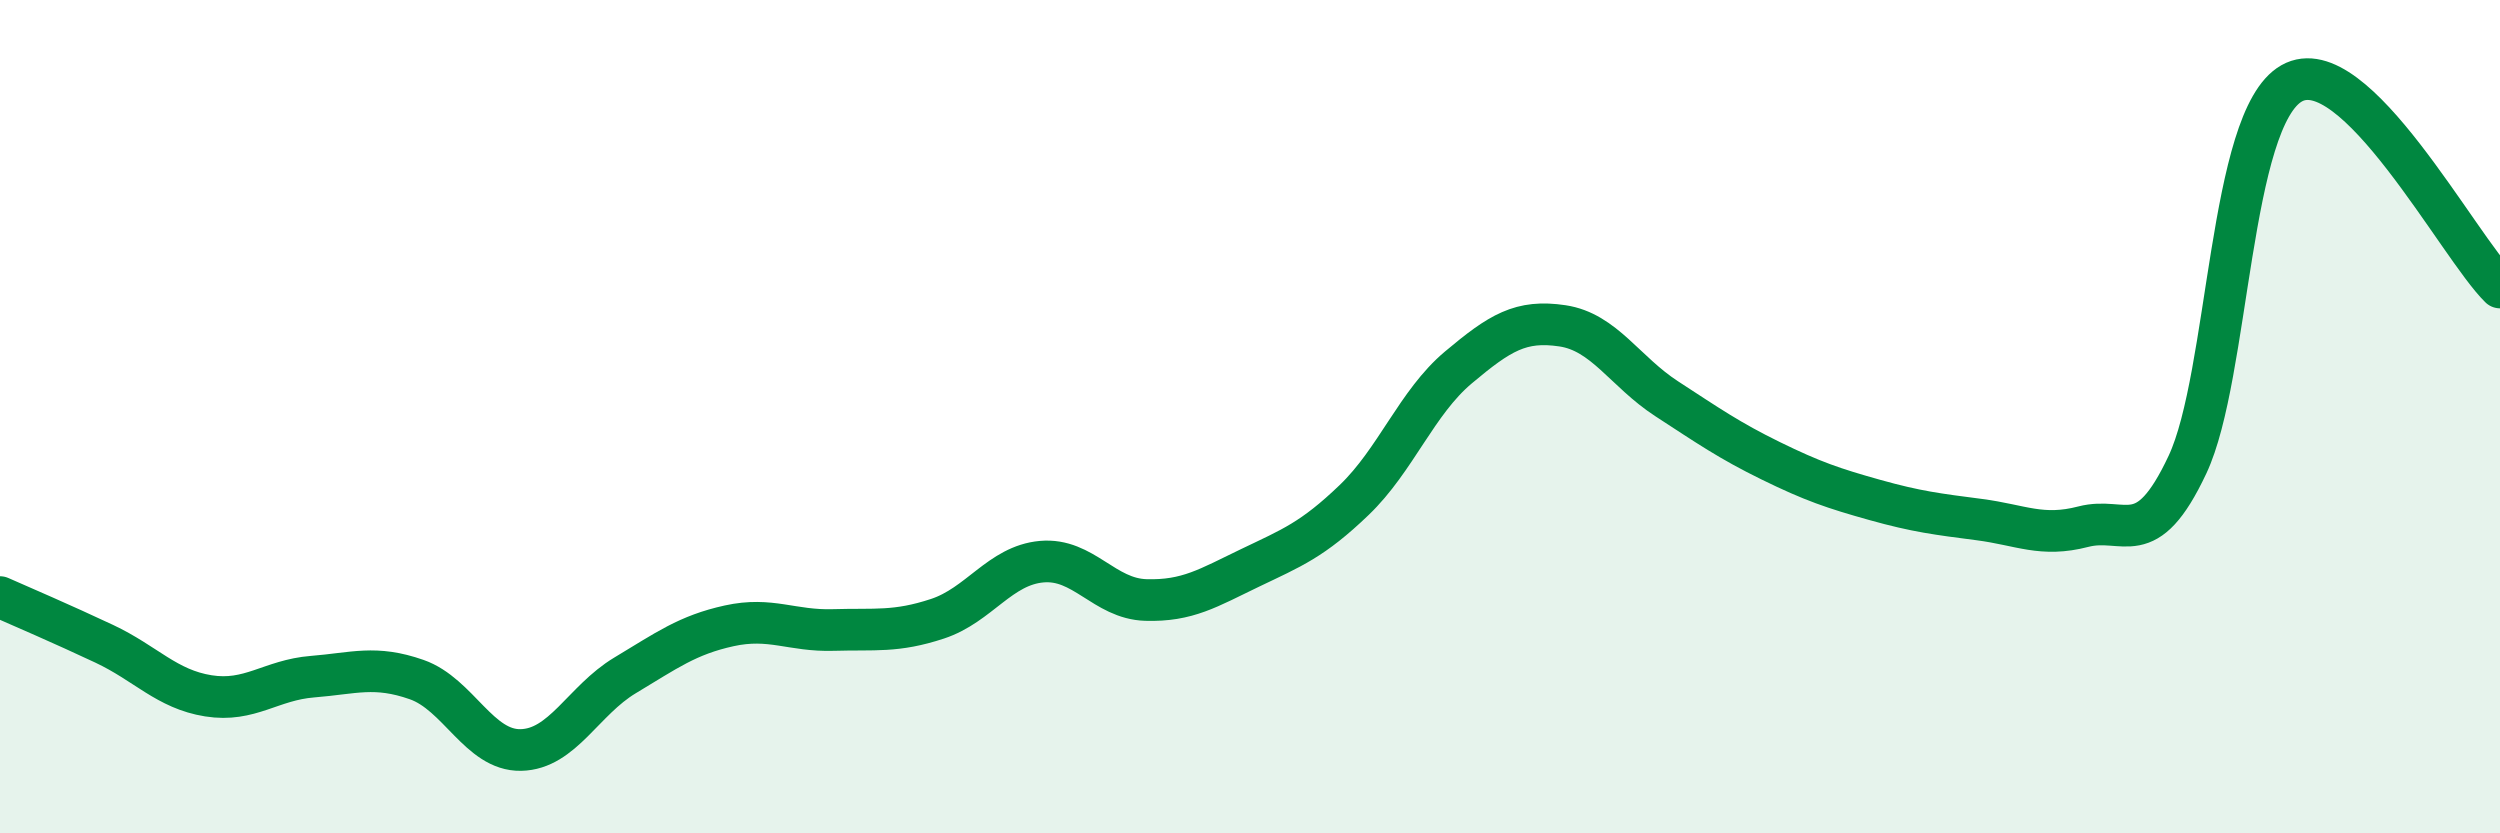
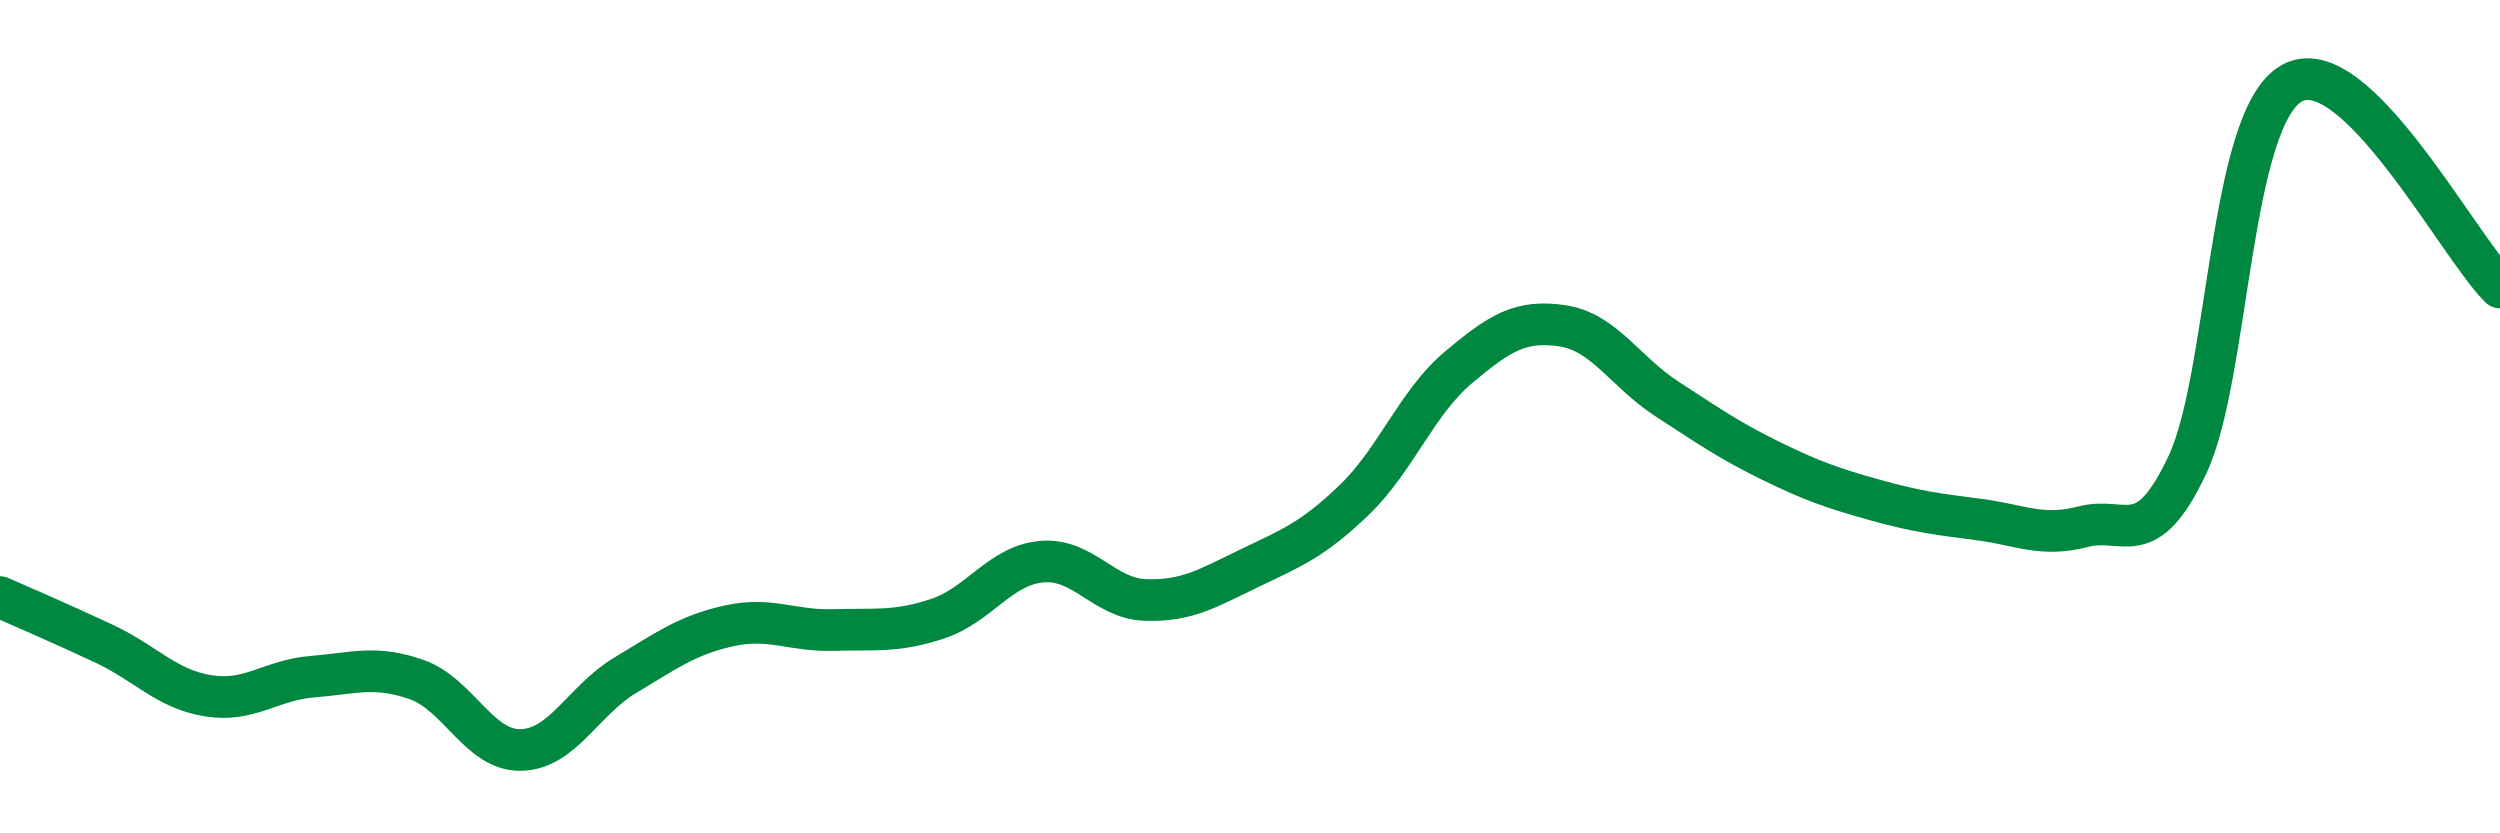
<svg xmlns="http://www.w3.org/2000/svg" width="60" height="20" viewBox="0 0 60 20">
-   <path d="M 0,14.33 C 0.5,14.55 1.5,14.98 2.5,15.45 C 3.5,15.92 4,16.54 5,16.7 C 6,16.86 6.5,16.32 7.5,16.24 C 8.5,16.16 9,15.96 10,16.31 C 11,16.66 11.5,18.02 12.5,18 C 13.5,17.98 14,16.81 15,16.21 C 16,15.61 16.5,15.24 17.5,15.02 C 18.5,14.8 19,15.15 20,15.12 C 21,15.09 21.5,15.18 22.5,14.85 C 23.5,14.52 24,13.57 25,13.48 C 26,13.39 26.5,14.37 27.5,14.4 C 28.5,14.43 29,14.11 30,13.63 C 31,13.15 31.5,12.96 32.5,12 C 33.5,11.04 34,9.66 35,8.82 C 36,7.98 36.5,7.67 37.5,7.82 C 38.5,7.97 39,8.92 40,9.57 C 41,10.22 41.5,10.57 42.5,11.06 C 43.5,11.55 44,11.72 45,12 C 46,12.28 46.5,12.34 47.5,12.47 C 48.5,12.6 49,12.9 50,12.64 C 51,12.38 51.5,13.28 52.5,11.15 C 53.5,9.02 53.5,2.85 55,2 C 56.5,1.15 59,5.92 60,6.9L60 20L0 20Z" fill="#008740" opacity="0.1" stroke-linecap="round" stroke-linejoin="round" />
  <path d="M 0,14.33 C 0.5,14.55 1.5,14.98 2.5,15.45 C 3.5,15.92 4,16.54 5,16.7 C 6,16.86 6.5,16.32 7.5,16.24 C 8.5,16.16 9,15.96 10,16.31 C 11,16.66 11.5,18.02 12.5,18 C 13.5,17.98 14,16.81 15,16.21 C 16,15.61 16.5,15.24 17.5,15.02 C 18.5,14.8 19,15.15 20,15.12 C 21,15.09 21.5,15.18 22.5,14.85 C 23.5,14.52 24,13.57 25,13.48 C 26,13.39 26.5,14.37 27.5,14.4 C 28.5,14.43 29,14.11 30,13.63 C 31,13.15 31.5,12.96 32.5,12 C 33.5,11.04 34,9.66 35,8.82 C 36,7.98 36.5,7.67 37.5,7.82 C 38.5,7.97 39,8.92 40,9.57 C 41,10.22 41.5,10.57 42.5,11.06 C 43.5,11.55 44,11.72 45,12 C 46,12.28 46.5,12.34 47.5,12.47 C 48.5,12.6 49,12.9 50,12.64 C 51,12.38 51.5,13.28 52.5,11.15 C 53.5,9.02 53.5,2.85 55,2 C 56.5,1.15 59,5.92 60,6.9" stroke="#008740" stroke-width="1" fill="none" stroke-linecap="round" stroke-linejoin="round" />
</svg>